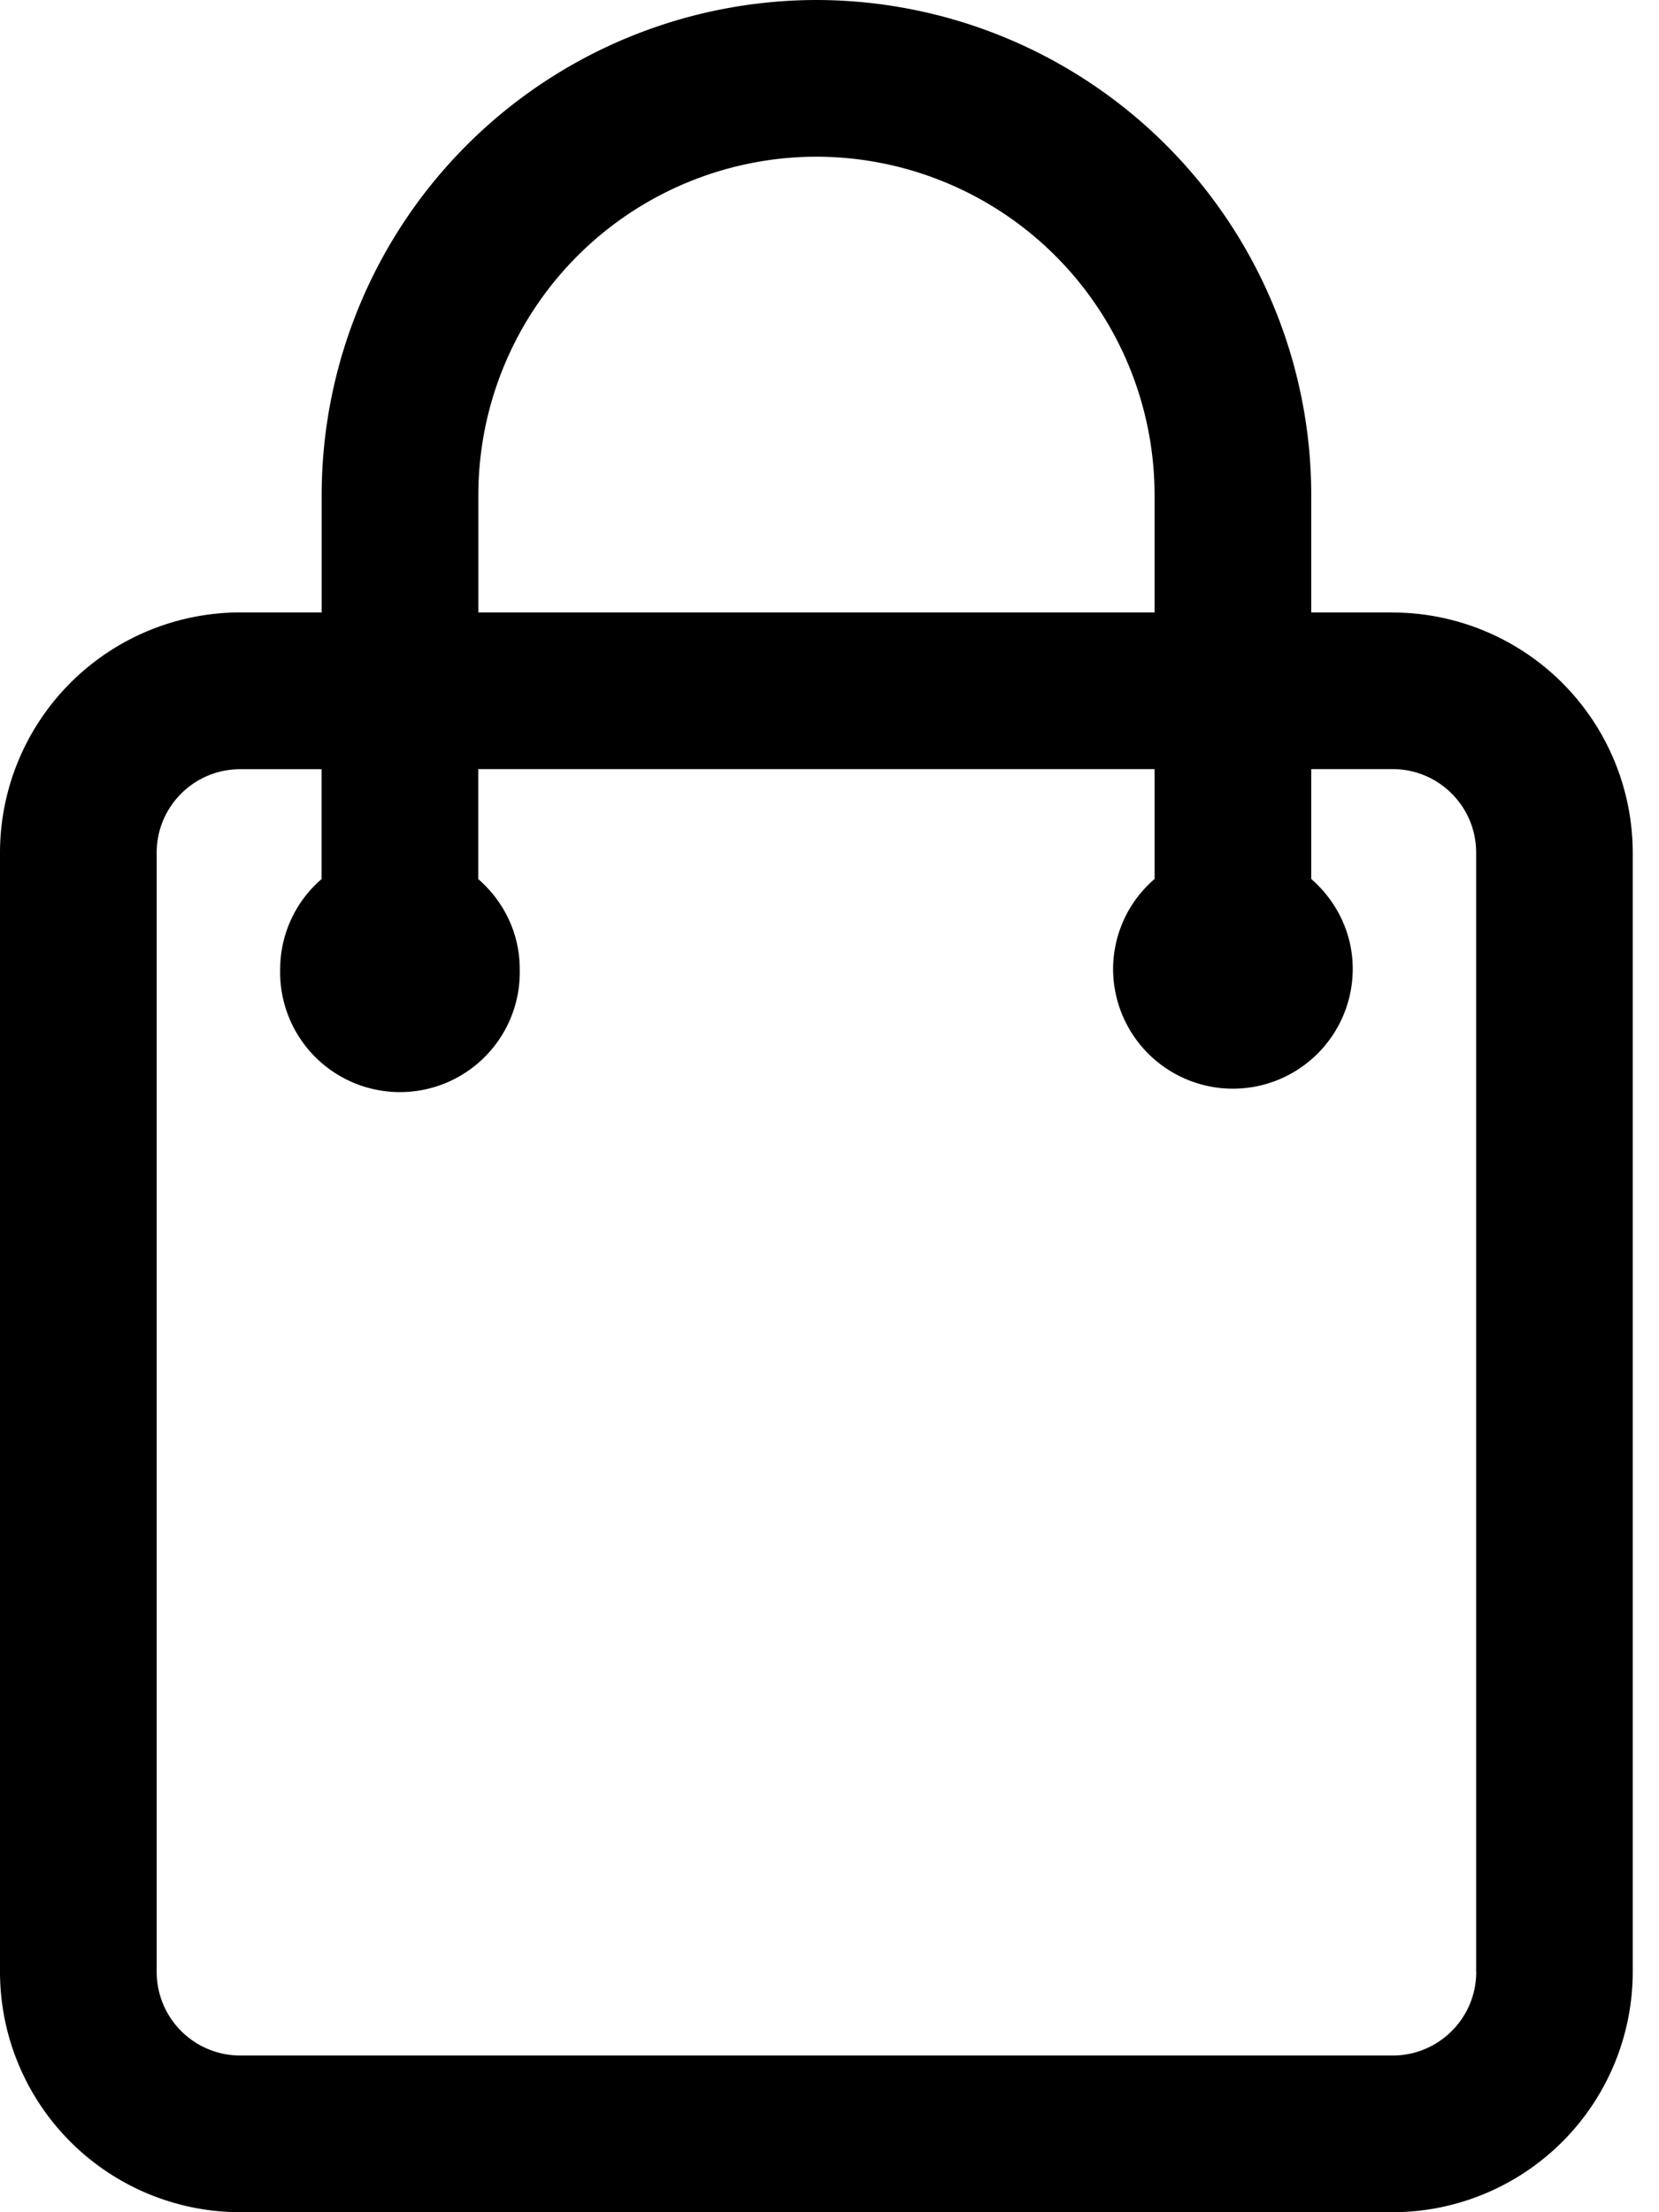
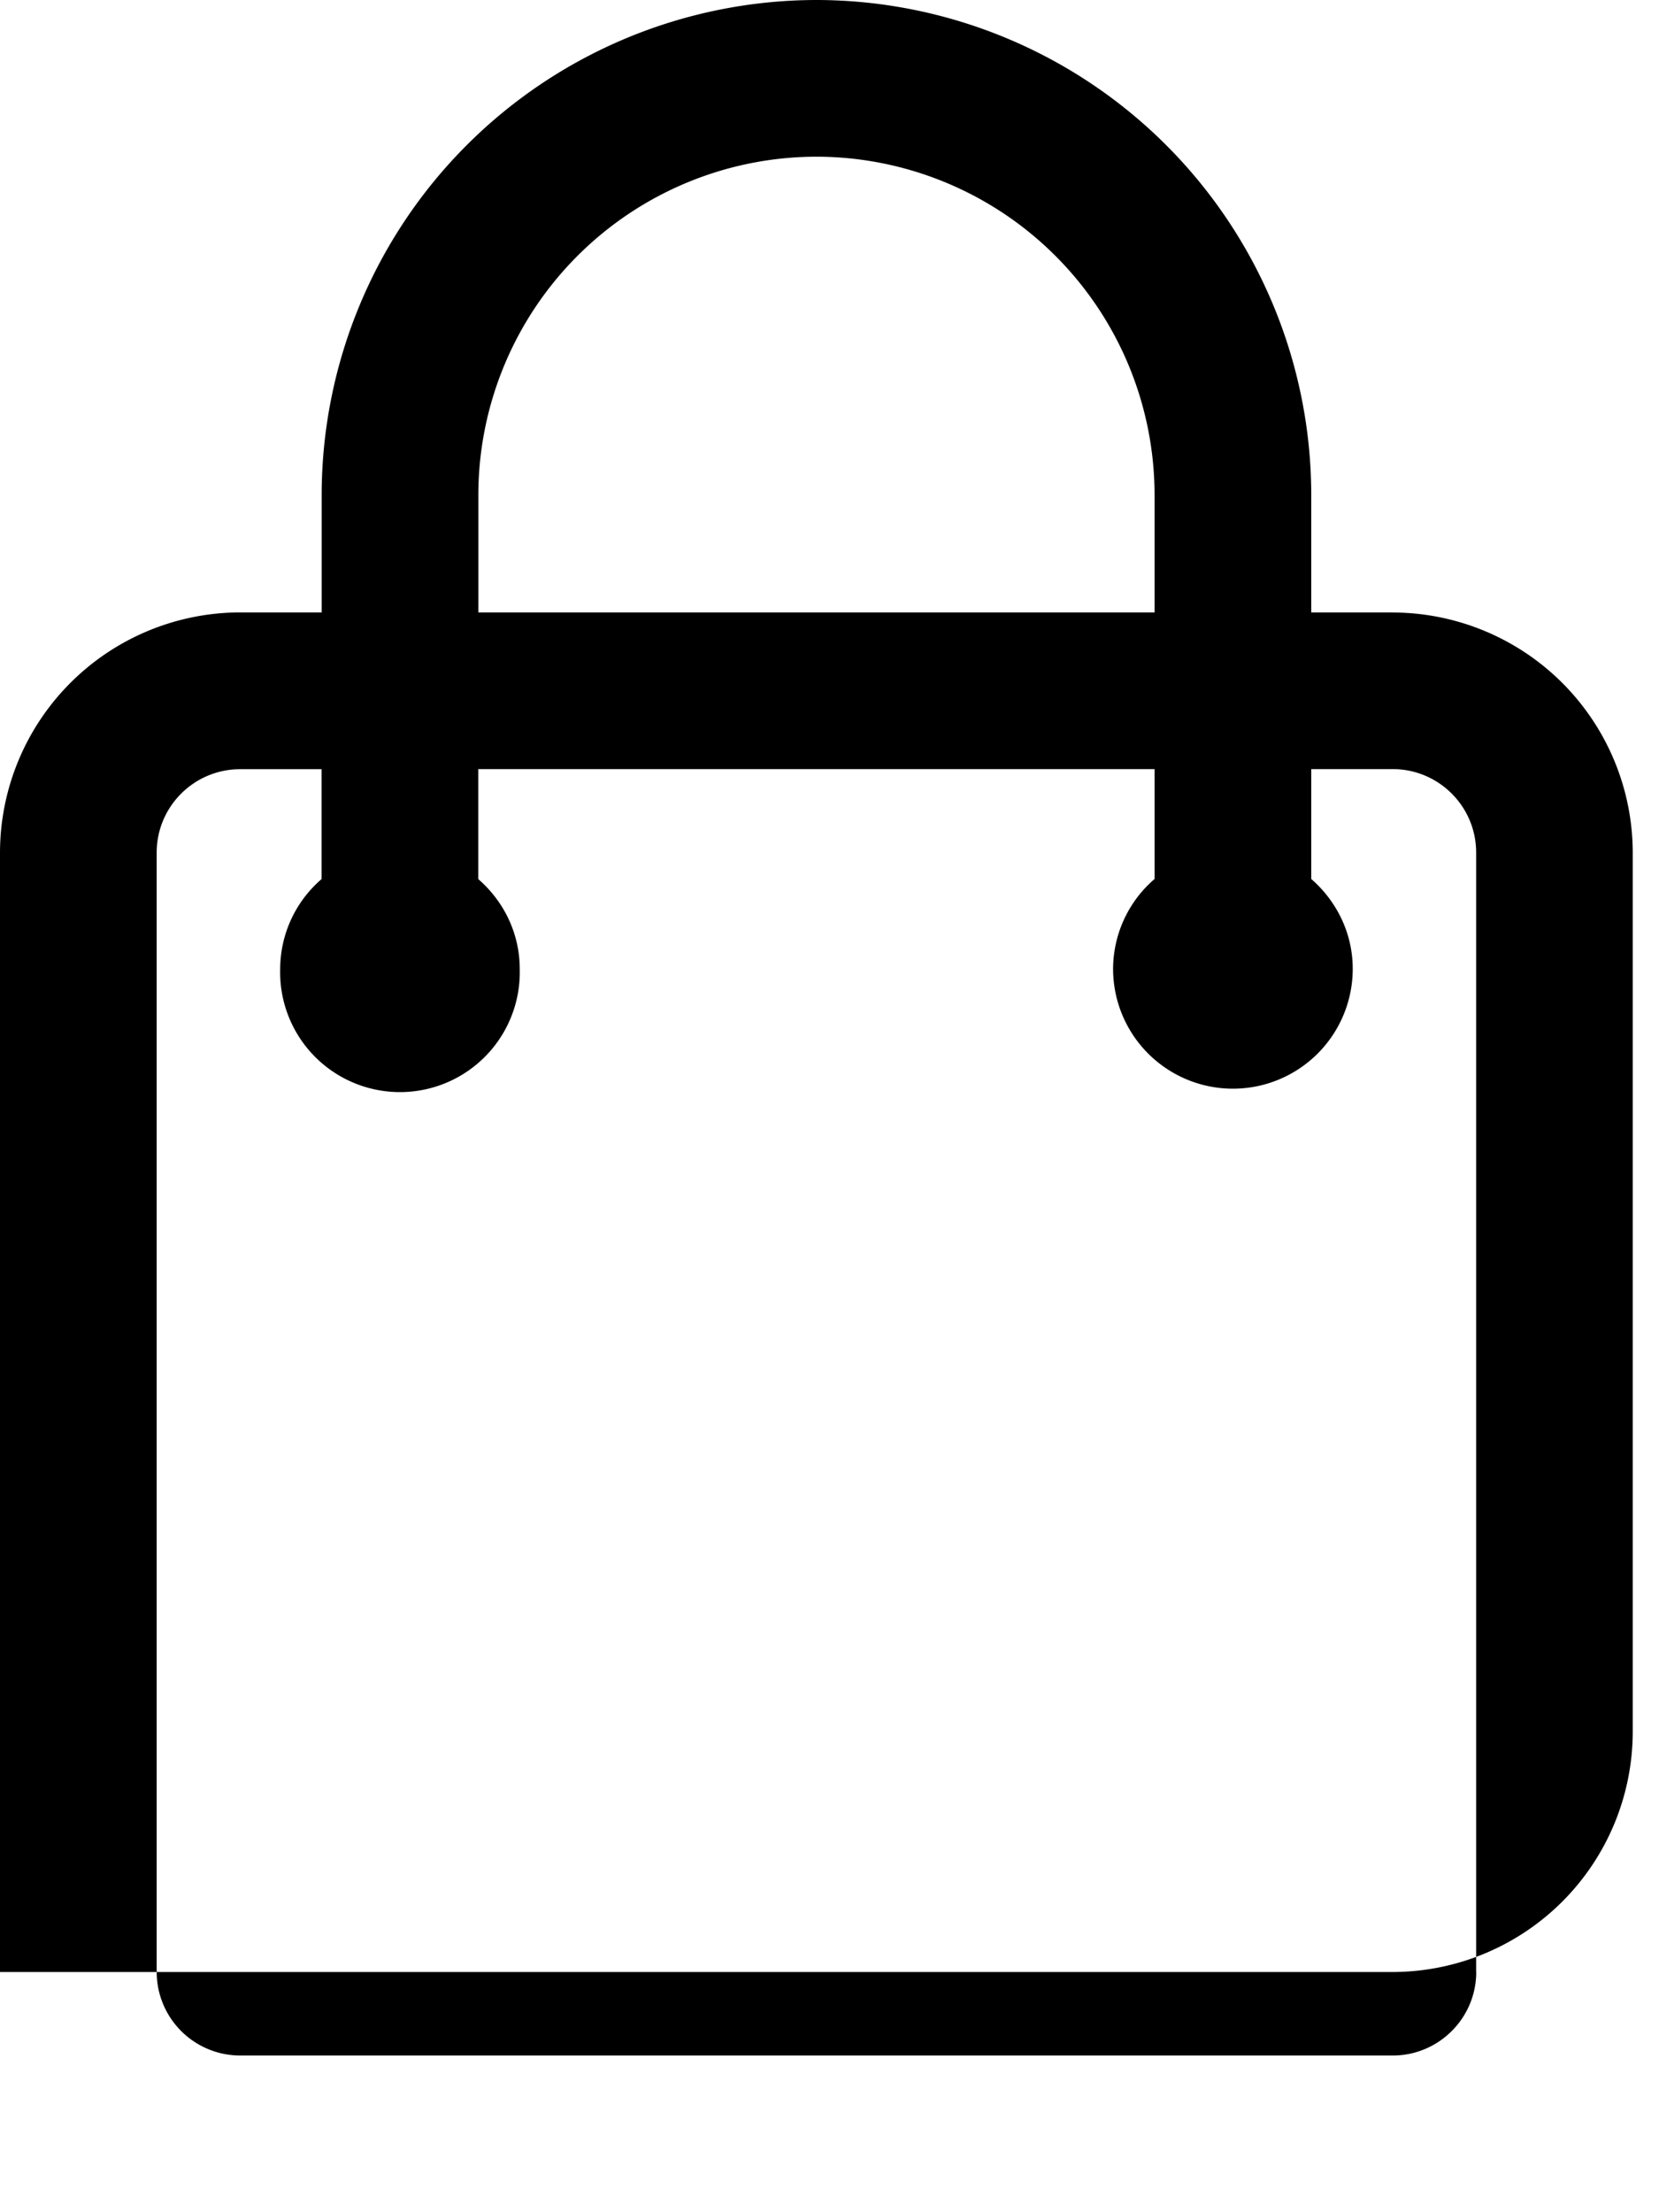
<svg xmlns="http://www.w3.org/2000/svg" viewBox="0 0 18 24" fill="none" id="shopping-bag" class="v-icon__icon v-icon__icon--shopping-bag">
-   <path d="M15.11 6.644h-.883V5.368A5.375 5.375 0 008.858 0 5.375 5.375 0 003.49 5.369v1.275h-.884A2.609 2.609 0 000 9.249v12.145A2.609 2.609 0 002.606 24H15.11a2.609 2.609 0 002.605-2.606V9.25a2.609 2.609 0 00-2.605-2.605zM5.19 5.368A3.673 3.673 0 018.858 1.7a3.673 3.673 0 013.669 3.668v1.276H5.19V5.368zm10.827 16.026c0 .5-.407.906-.906.906H2.606a.907.907 0 01-.906-.906V9.25c0-.5.406-.905.906-.905h.883v1.192a1.29 1.29 0 00-.449.975 1.3 1.3 0 102.599 0c0-.39-.176-.737-.45-.975V8.344h7.338v1.192a1.29 1.29 0 00-.45.975 1.3 1.3 0 102.6 0c0-.39-.177-.737-.45-.975V8.344h.884c.5 0 .905.406.905.905v12.145z" fill="currentColor" />
+   <path d="M15.11 6.644h-.883V5.368A5.375 5.375 0 008.858 0 5.375 5.375 0 003.49 5.369v1.275h-.884A2.609 2.609 0 000 9.249v12.145H15.11a2.609 2.609 0 002.605-2.606V9.25a2.609 2.609 0 00-2.605-2.605zM5.19 5.368A3.673 3.673 0 018.858 1.7a3.673 3.673 0 013.669 3.668v1.276H5.19V5.368zm10.827 16.026c0 .5-.407.906-.906.906H2.606a.907.907 0 01-.906-.906V9.25c0-.5.406-.905.906-.905h.883v1.192a1.29 1.29 0 00-.449.975 1.3 1.3 0 102.599 0c0-.39-.176-.737-.45-.975V8.344h7.338v1.192a1.29 1.29 0 00-.45.975 1.3 1.3 0 102.6 0c0-.39-.177-.737-.45-.975V8.344h.884c.5 0 .905.406.905.905v12.145z" fill="currentColor" />
</svg>